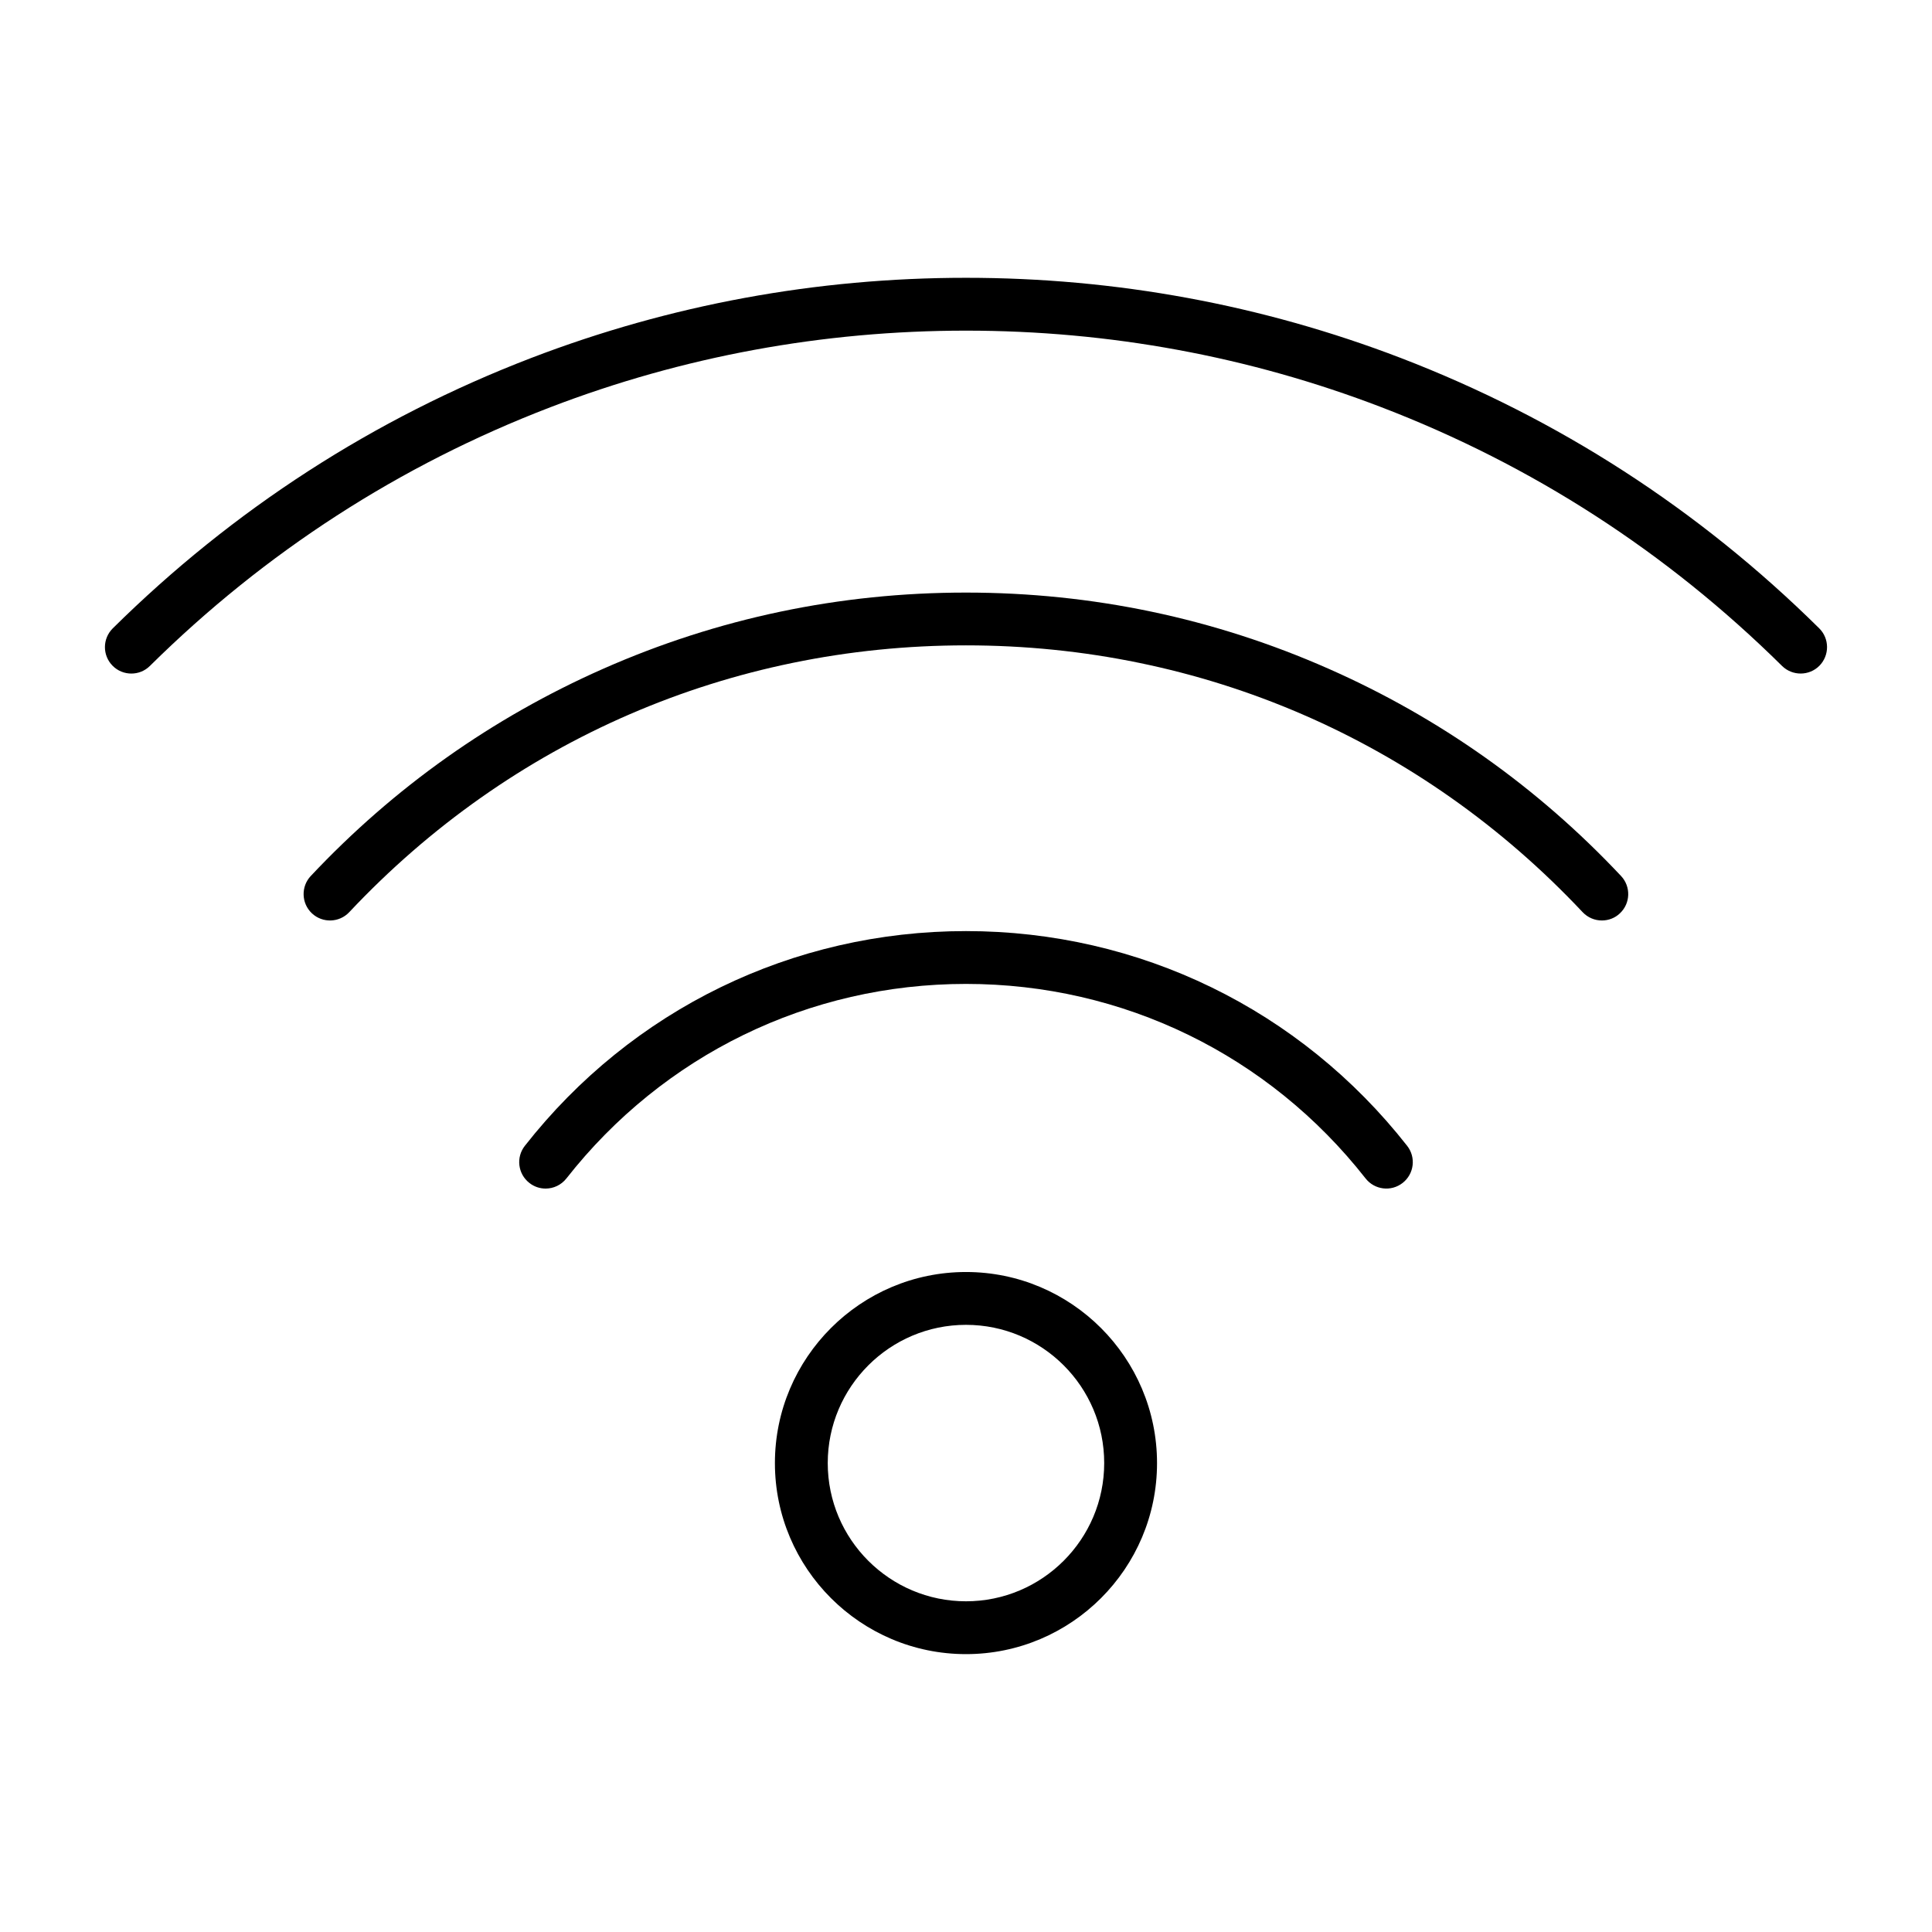
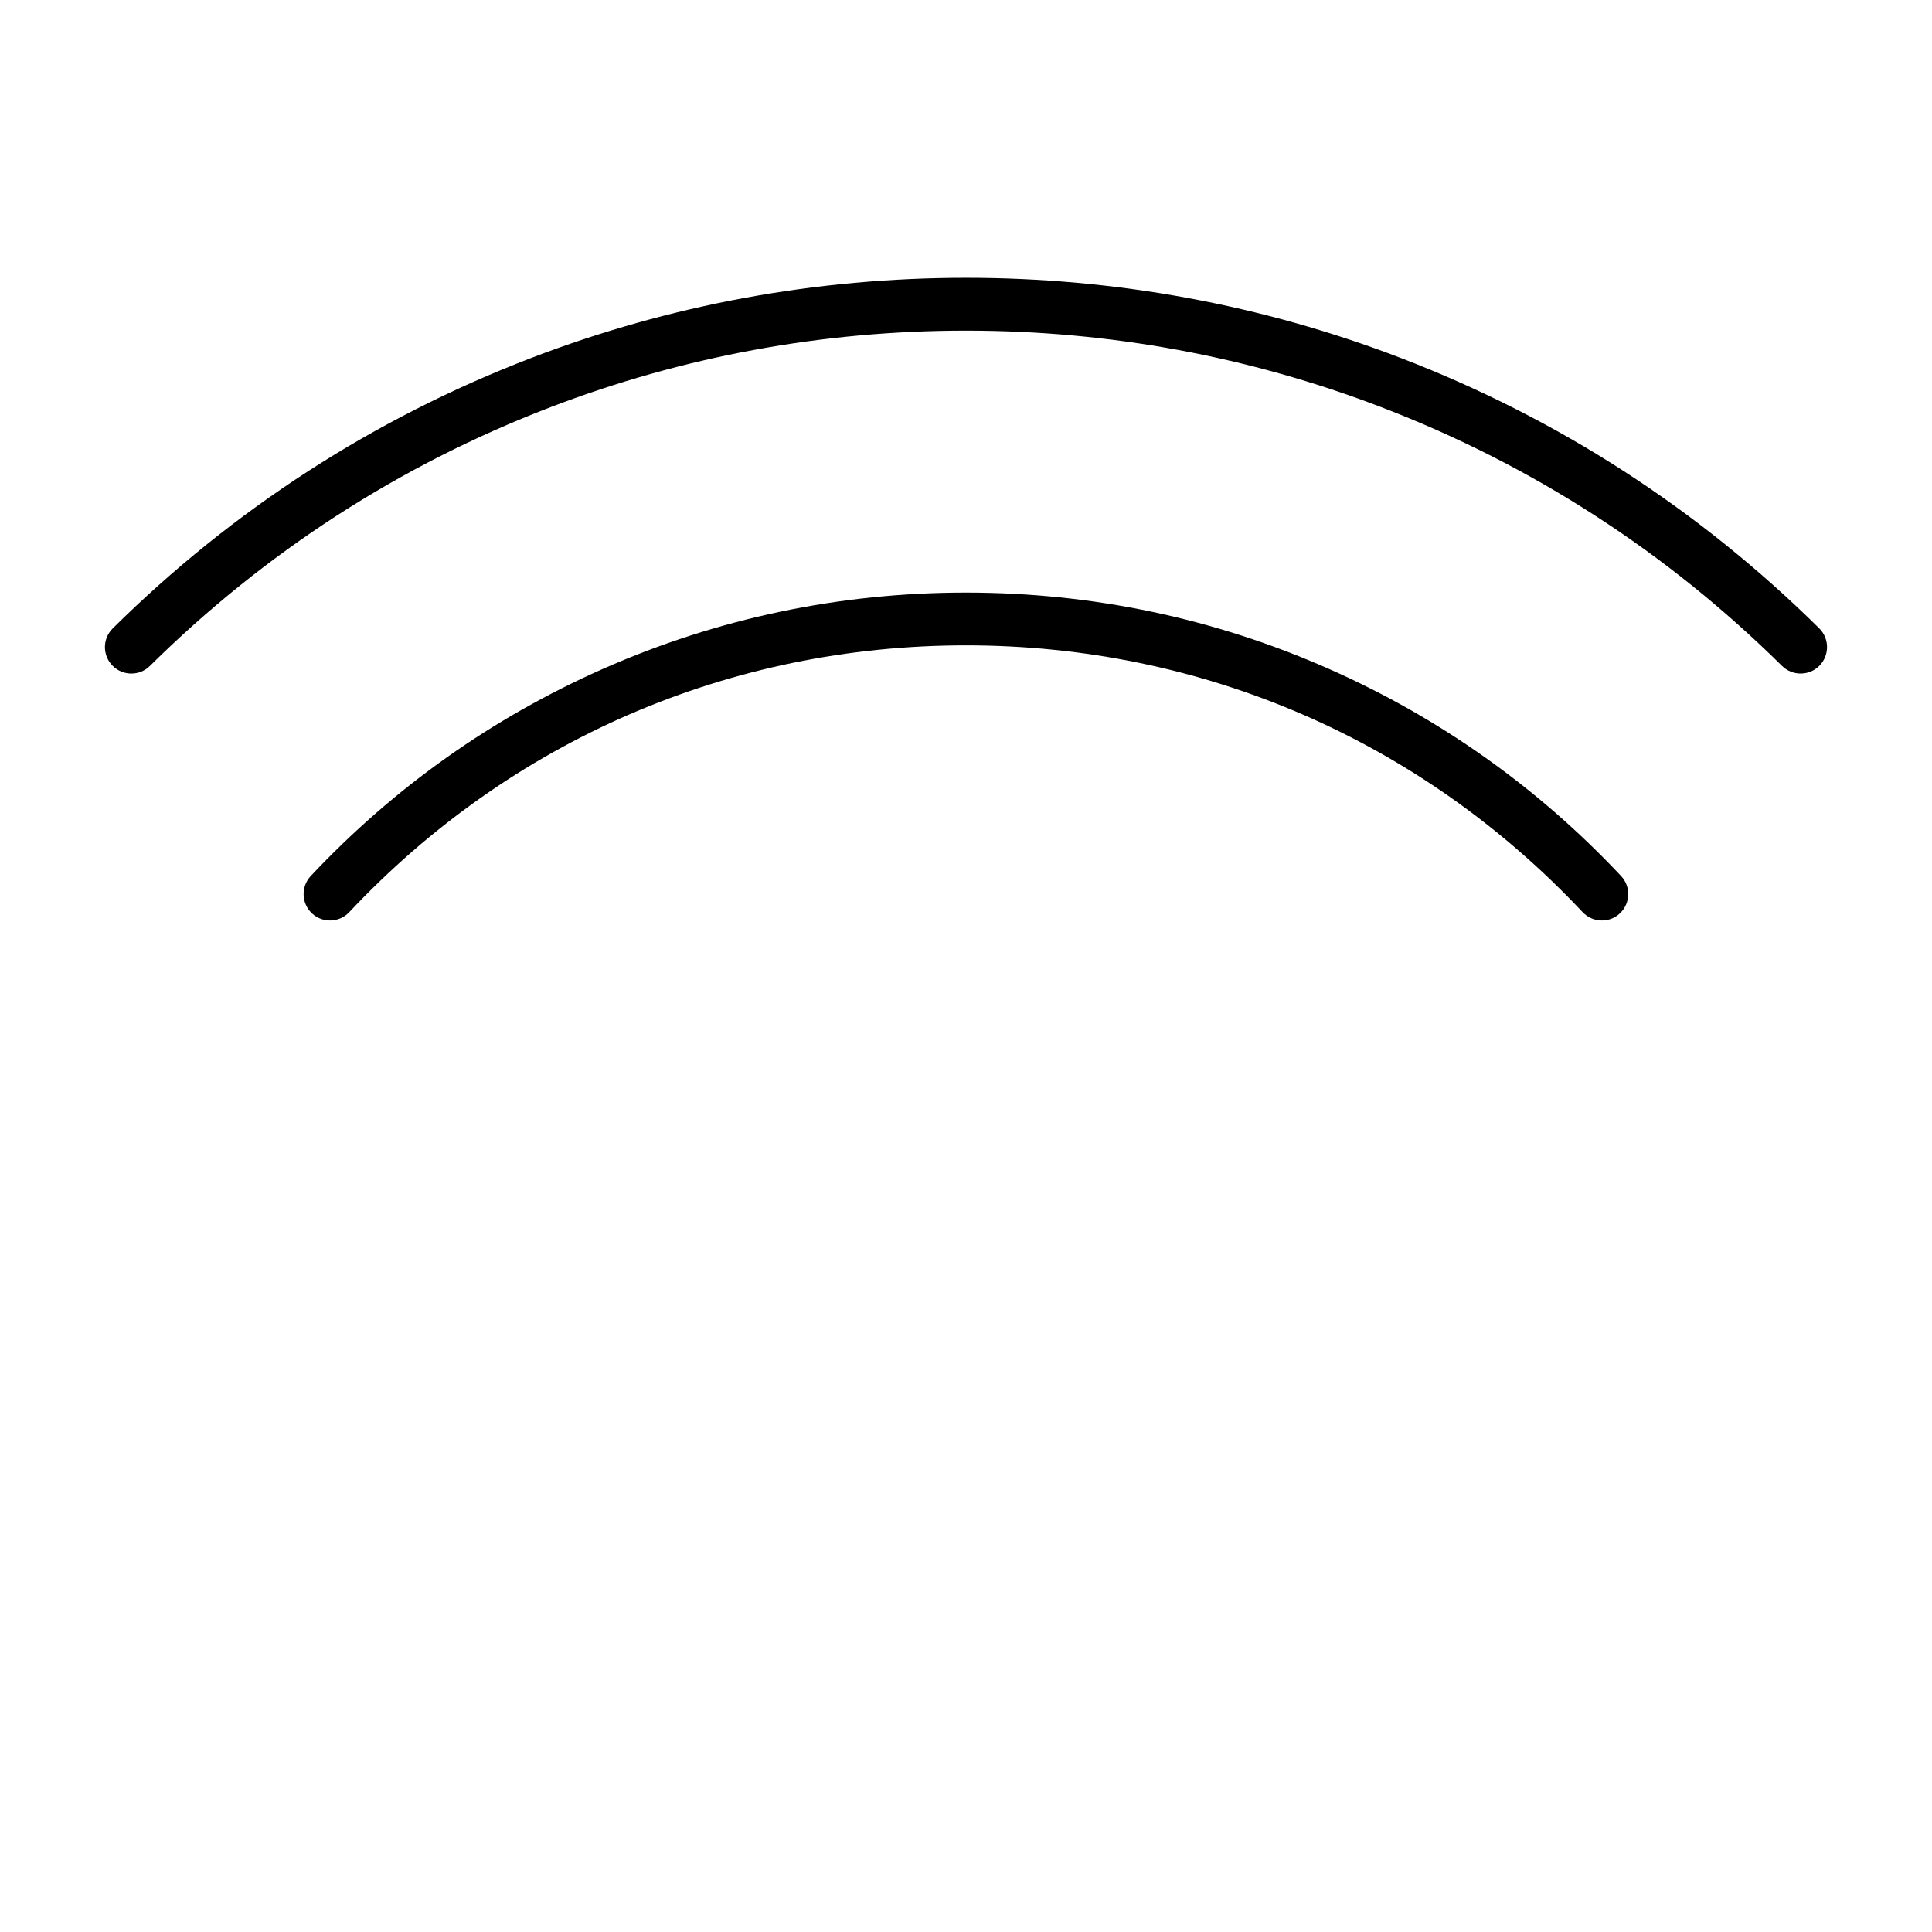
<svg xmlns="http://www.w3.org/2000/svg" width="128pt" height="128pt" version="1.1" viewBox="0 0 128 128">
  <path d="m8.703 44.625c-0.453 0-0.902-0.172-1.246-0.52-0.68-0.688-0.672-1.797 0.016-2.477 7.977-7.887 17.309-13.914 27.738-17.918 9.184-3.519 18.871-5.305 28.789-5.305s19.605 1.785 28.789 5.305c10.43 4.004 19.762 10.031 27.738 17.918 0.688 0.68 0.691 1.789 0.016 2.477-0.68 0.688-1.789 0.691-2.477 0.016-7.629-7.543-16.555-13.309-26.531-17.137-8.781-3.371-18.047-5.078-27.535-5.078s-18.754 1.707-27.535 5.074c-9.977 3.828-18.902 9.594-26.531 17.137-0.34 0.34-0.785 0.508-1.23 0.508z" />
  <path d="m106.13 60.984c-0.465 0-0.93-0.184-1.277-0.551-10.711-11.398-25.223-17.676-40.855-17.676s-30.145 6.277-40.859 17.676c-0.66 0.703-1.77 0.738-2.473 0.078-0.703-0.66-0.738-1.77-0.078-2.473 5.512-5.867 12.027-10.48 19.359-13.723 7.594-3.356 15.684-5.055 24.047-5.055 8.367 0 16.457 1.699 24.047 5.055 7.332 3.238 13.848 7.856 19.359 13.723 0.66 0.703 0.629 1.812-0.078 2.473-0.328 0.316-0.762 0.473-1.191 0.473z" />
-   <path d="m36.148 78.746c-0.379 0-0.758-0.121-1.078-0.375-0.762-0.598-0.895-1.695-0.297-2.457 7.094-9.043 17.746-14.227 29.227-14.227s22.133 5.188 29.227 14.227c0.598 0.762 0.465 1.859-0.297 2.457-0.762 0.598-1.859 0.465-2.457-0.297-6.426-8.191-16.074-12.887-26.473-12.887s-20.047 4.699-26.473 12.887c-0.348 0.441-0.859 0.672-1.379 0.672z" />
-   <path d="m64 109.59c-6.981 0-12.66-5.68-12.66-12.656 0-6.981 5.68-12.66 12.66-12.66s12.656 5.68 12.656 12.66c0.004 6.977-5.676 12.656-12.656 12.656zm0-21.816c-5.051 0-9.16 4.109-9.16 9.16s4.109 9.156 9.16 9.156 9.156-4.109 9.156-9.156c0.004-5.055-4.106-9.16-9.156-9.16z" />
</svg>